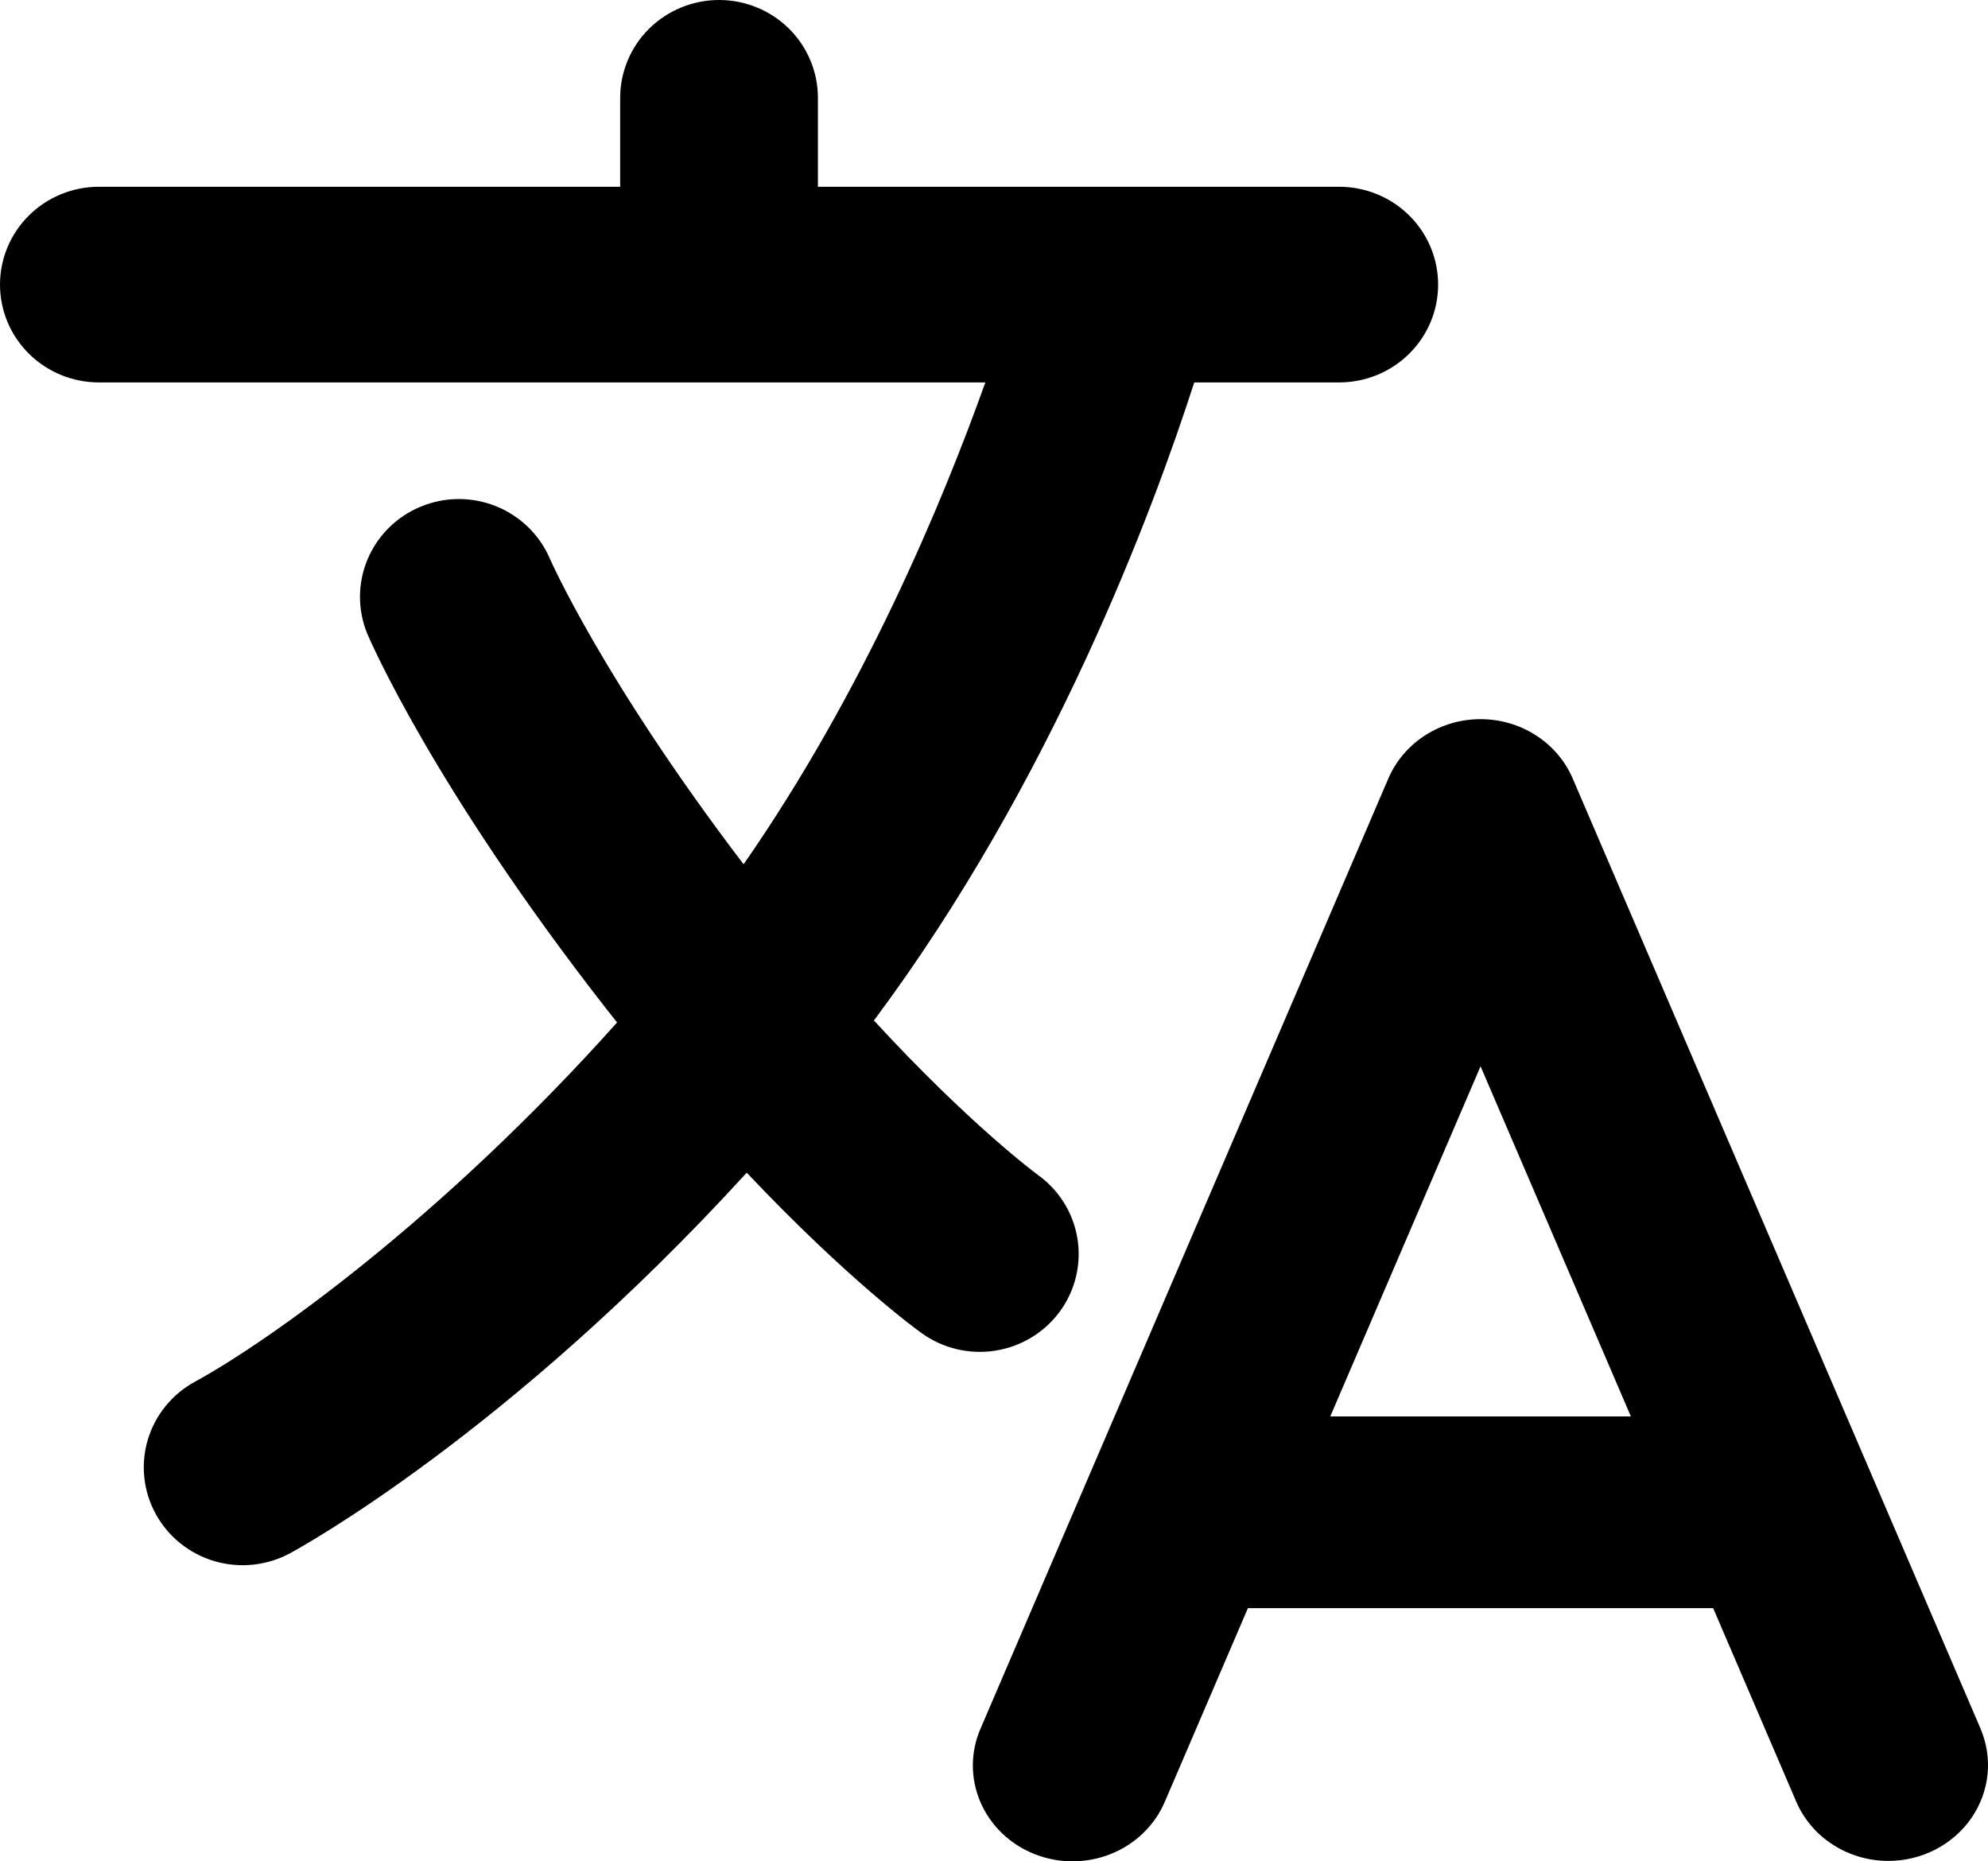
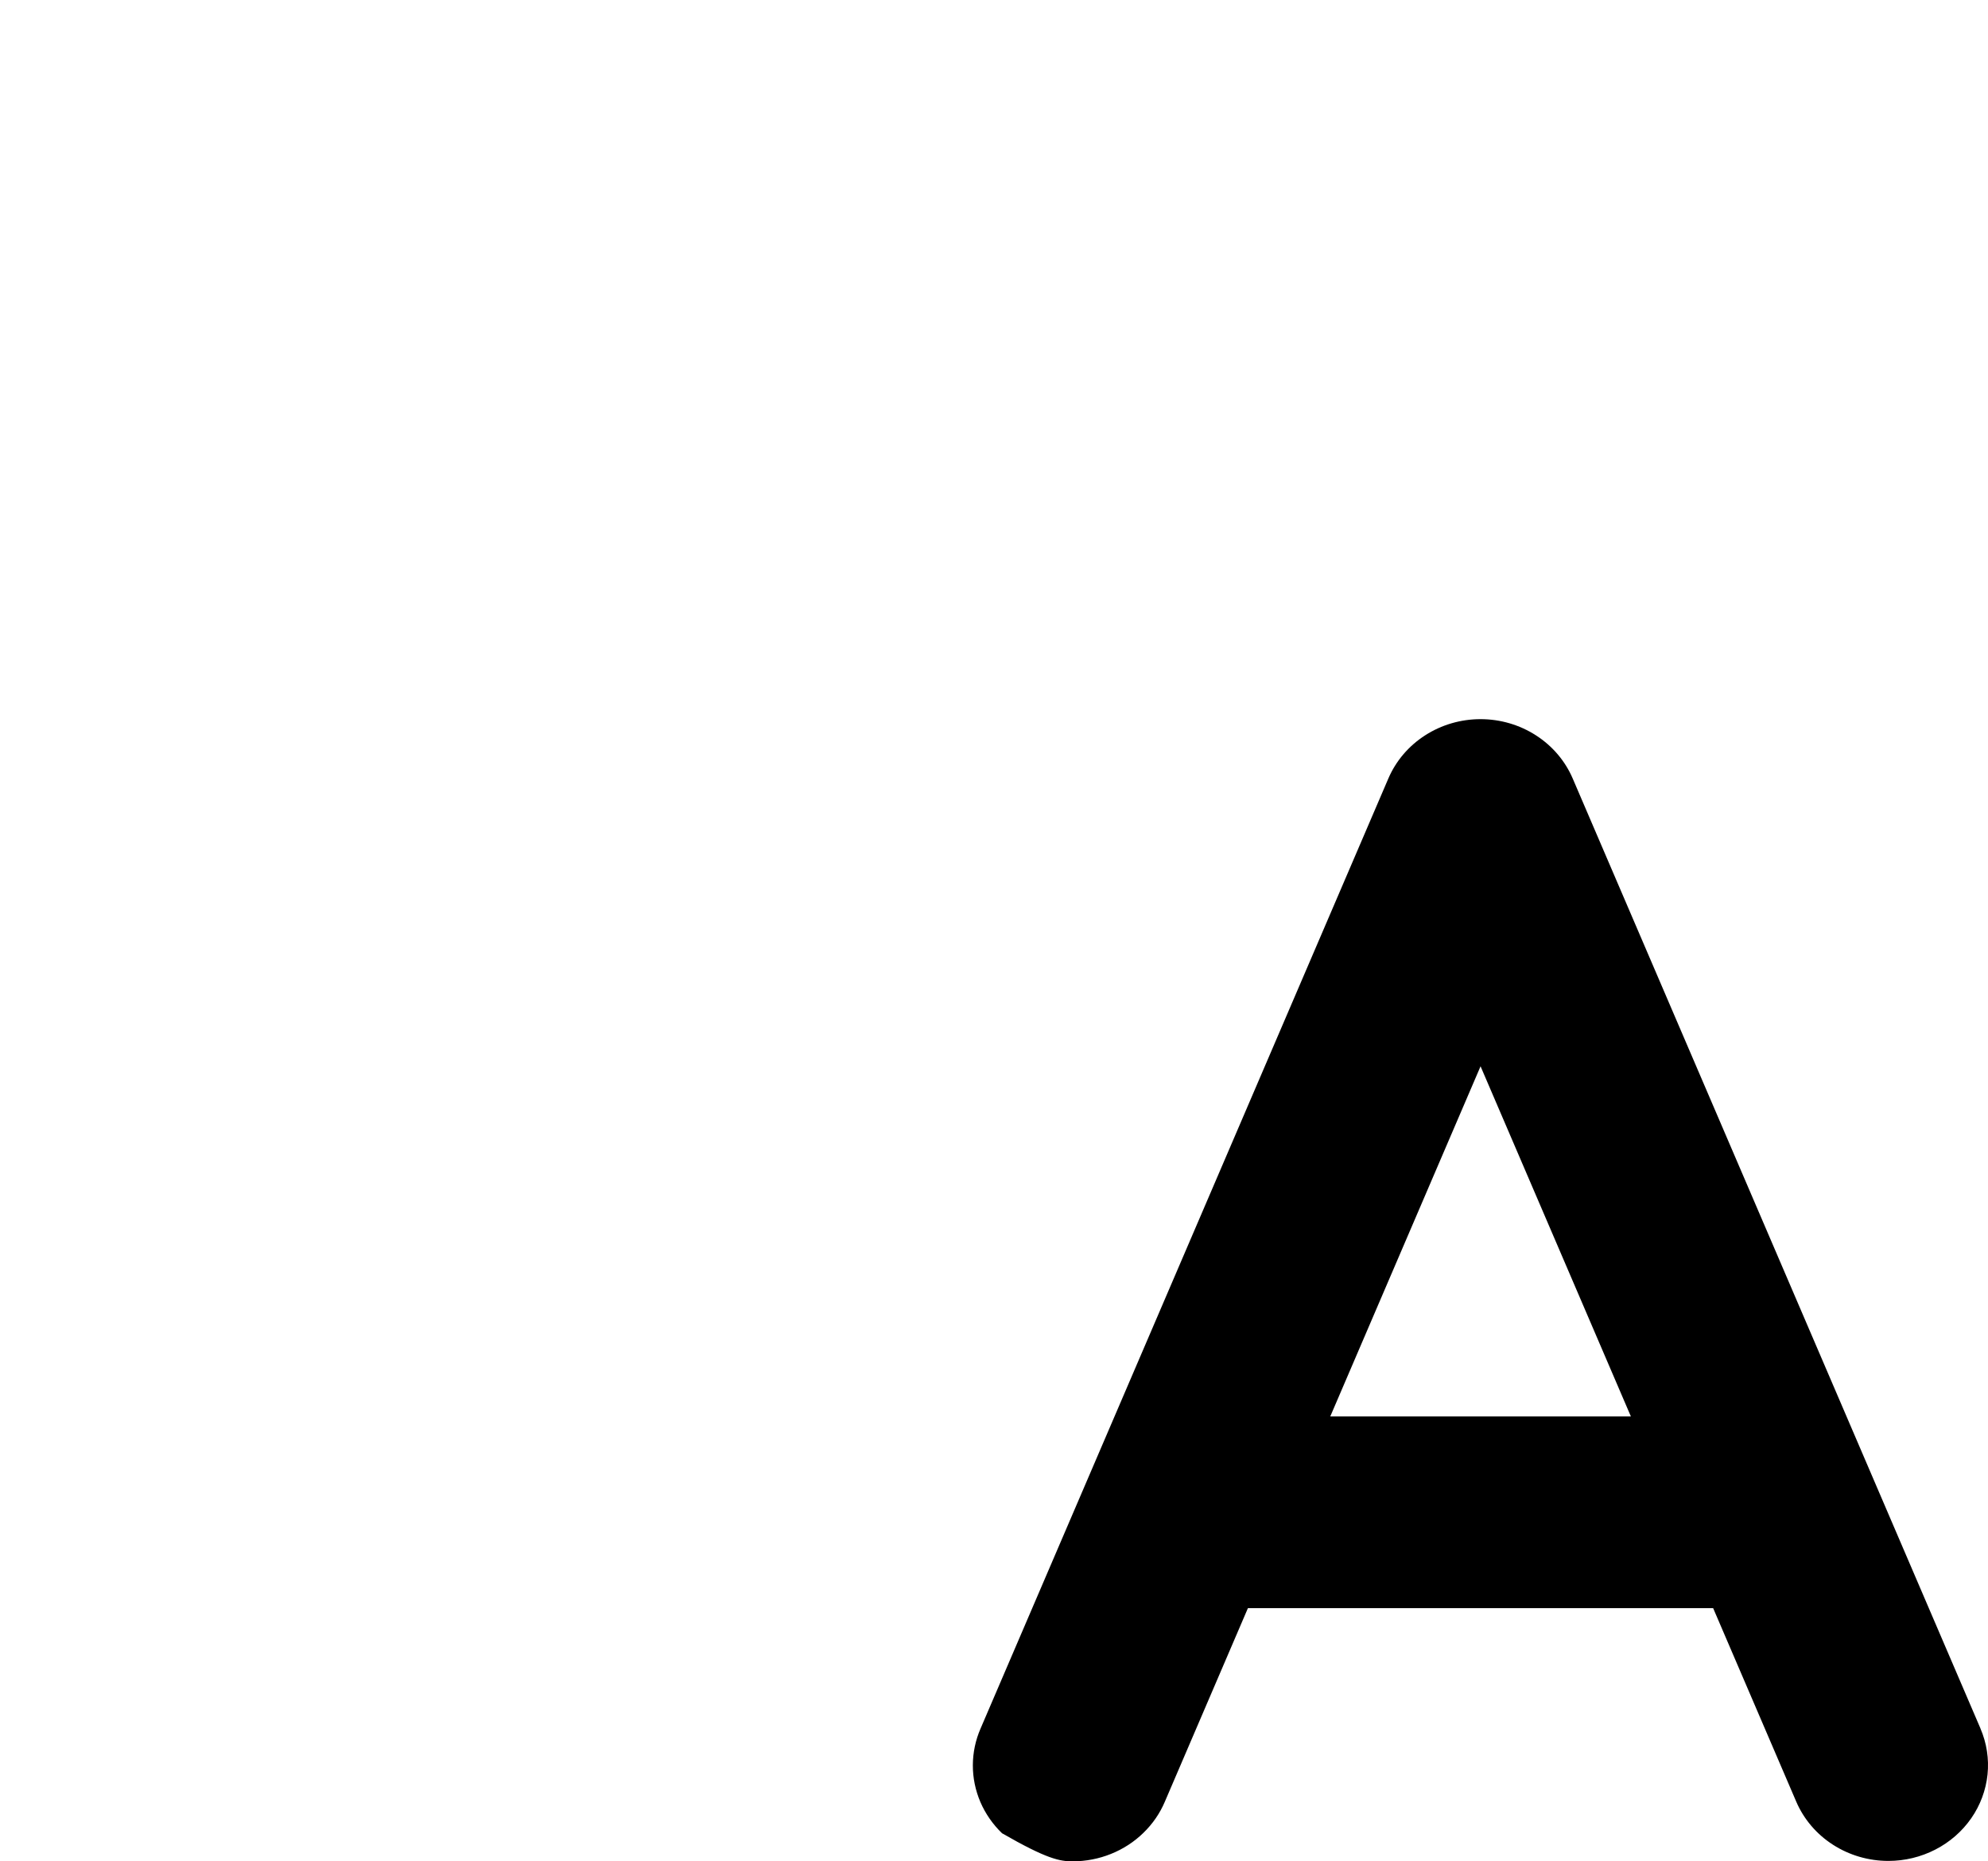
<svg xmlns="http://www.w3.org/2000/svg" width="47" height="44" viewBox="0 0 47 44" fill="none">
-   <path d="M46.822 40.859L37.181 18.401C37.003 17.987 36.701 17.632 36.313 17.383C35.925 17.133 35.469 17 35.003 17C34.536 17 34.08 17.133 33.692 17.383C33.304 17.632 33.002 17.987 32.824 18.401L23.183 40.859C23.063 41.134 23.001 41.429 23 41.728C22.999 42.026 23.06 42.322 23.178 42.598C23.297 42.874 23.471 43.125 23.69 43.336C23.91 43.547 24.171 43.715 24.457 43.828C24.744 43.942 25.052 44.001 25.363 44C25.673 43.999 25.98 43.94 26.267 43.824C26.553 43.709 26.813 43.541 27.031 43.328C27.25 43.116 27.423 42.865 27.54 42.588L29.503 38.015H40.502L42.466 42.588C42.644 43.003 42.946 43.358 43.334 43.607C43.722 43.857 44.178 43.99 44.645 43.99C45.032 43.99 45.413 43.898 45.755 43.722C46.096 43.547 46.387 43.293 46.603 42.983C46.818 42.674 46.95 42.318 46.989 41.947C47.027 41.577 46.969 41.203 46.821 40.859H46.822ZM31.45 33.483L35.003 25.206L38.557 33.483H31.45Z" fill="black" />
-   <path d="M25.058 31.001C25.421 30.505 25.57 29.887 25.473 29.281C25.376 28.676 25.04 28.134 24.538 27.774C24.517 27.758 22.945 26.604 20.661 24.123C24.874 18.481 27.261 12.061 28.234 9.04H31.663C32.282 9.04 32.877 8.796 33.315 8.363C33.754 7.929 34 7.341 34 6.728C34 6.114 33.754 5.526 33.315 5.092C32.877 4.659 32.282 4.415 31.663 4.415H19.337V2.313C19.337 1.699 19.091 1.111 18.653 0.677C18.215 0.244 17.62 0 17 0C16.38 0 15.786 0.244 15.347 0.677C14.909 1.111 14.662 1.699 14.662 2.313V4.415H2.337C1.718 4.415 1.123 4.659 0.685 5.092C0.246 5.526 0 6.114 0 6.728C0 7.341 0.246 7.929 0.685 8.363C1.123 8.796 1.718 9.04 2.337 9.04H23.295C22.284 11.873 20.421 16.346 17.58 20.431C14.243 16.049 13.003 13.214 12.993 13.191C12.749 12.633 12.292 12.192 11.721 11.964C11.151 11.737 10.512 11.741 9.945 11.977C9.377 12.212 8.927 12.659 8.69 13.221C8.454 13.783 8.451 14.414 8.682 14.978C8.743 15.123 10.228 18.576 14.298 23.801C14.396 23.926 14.492 24.048 14.589 24.17C10.42 28.832 6.329 31.724 4.618 32.657C4.073 32.951 3.669 33.446 3.494 34.035C3.319 34.623 3.388 35.256 3.685 35.795C3.982 36.333 4.483 36.733 5.077 36.906C5.672 37.079 6.312 37.011 6.856 36.718C7.086 36.594 12.02 33.891 17.654 27.721C20.047 30.252 21.692 31.446 21.791 31.515C22.039 31.694 22.321 31.822 22.62 31.893C22.919 31.964 23.229 31.976 23.532 31.928C23.836 31.88 24.127 31.774 24.389 31.614C24.65 31.455 24.878 31.247 25.058 31V31.001Z" fill="black" />
+   <path d="M46.822 40.859L37.181 18.401C37.003 17.987 36.701 17.632 36.313 17.383C35.925 17.133 35.469 17 35.003 17C34.536 17 34.08 17.133 33.692 17.383C33.304 17.632 33.002 17.987 32.824 18.401L23.183 40.859C23.063 41.134 23.001 41.429 23 41.728C22.999 42.026 23.06 42.322 23.178 42.598C23.297 42.874 23.471 43.125 23.69 43.336C24.744 43.942 25.052 44.001 25.363 44C25.673 43.999 25.98 43.94 26.267 43.824C26.553 43.709 26.813 43.541 27.031 43.328C27.25 43.116 27.423 42.865 27.54 42.588L29.503 38.015H40.502L42.466 42.588C42.644 43.003 42.946 43.358 43.334 43.607C43.722 43.857 44.178 43.99 44.645 43.99C45.032 43.99 45.413 43.898 45.755 43.722C46.096 43.547 46.387 43.293 46.603 42.983C46.818 42.674 46.95 42.318 46.989 41.947C47.027 41.577 46.969 41.203 46.821 40.859H46.822ZM31.45 33.483L35.003 25.206L38.557 33.483H31.45Z" fill="black" />
</svg>